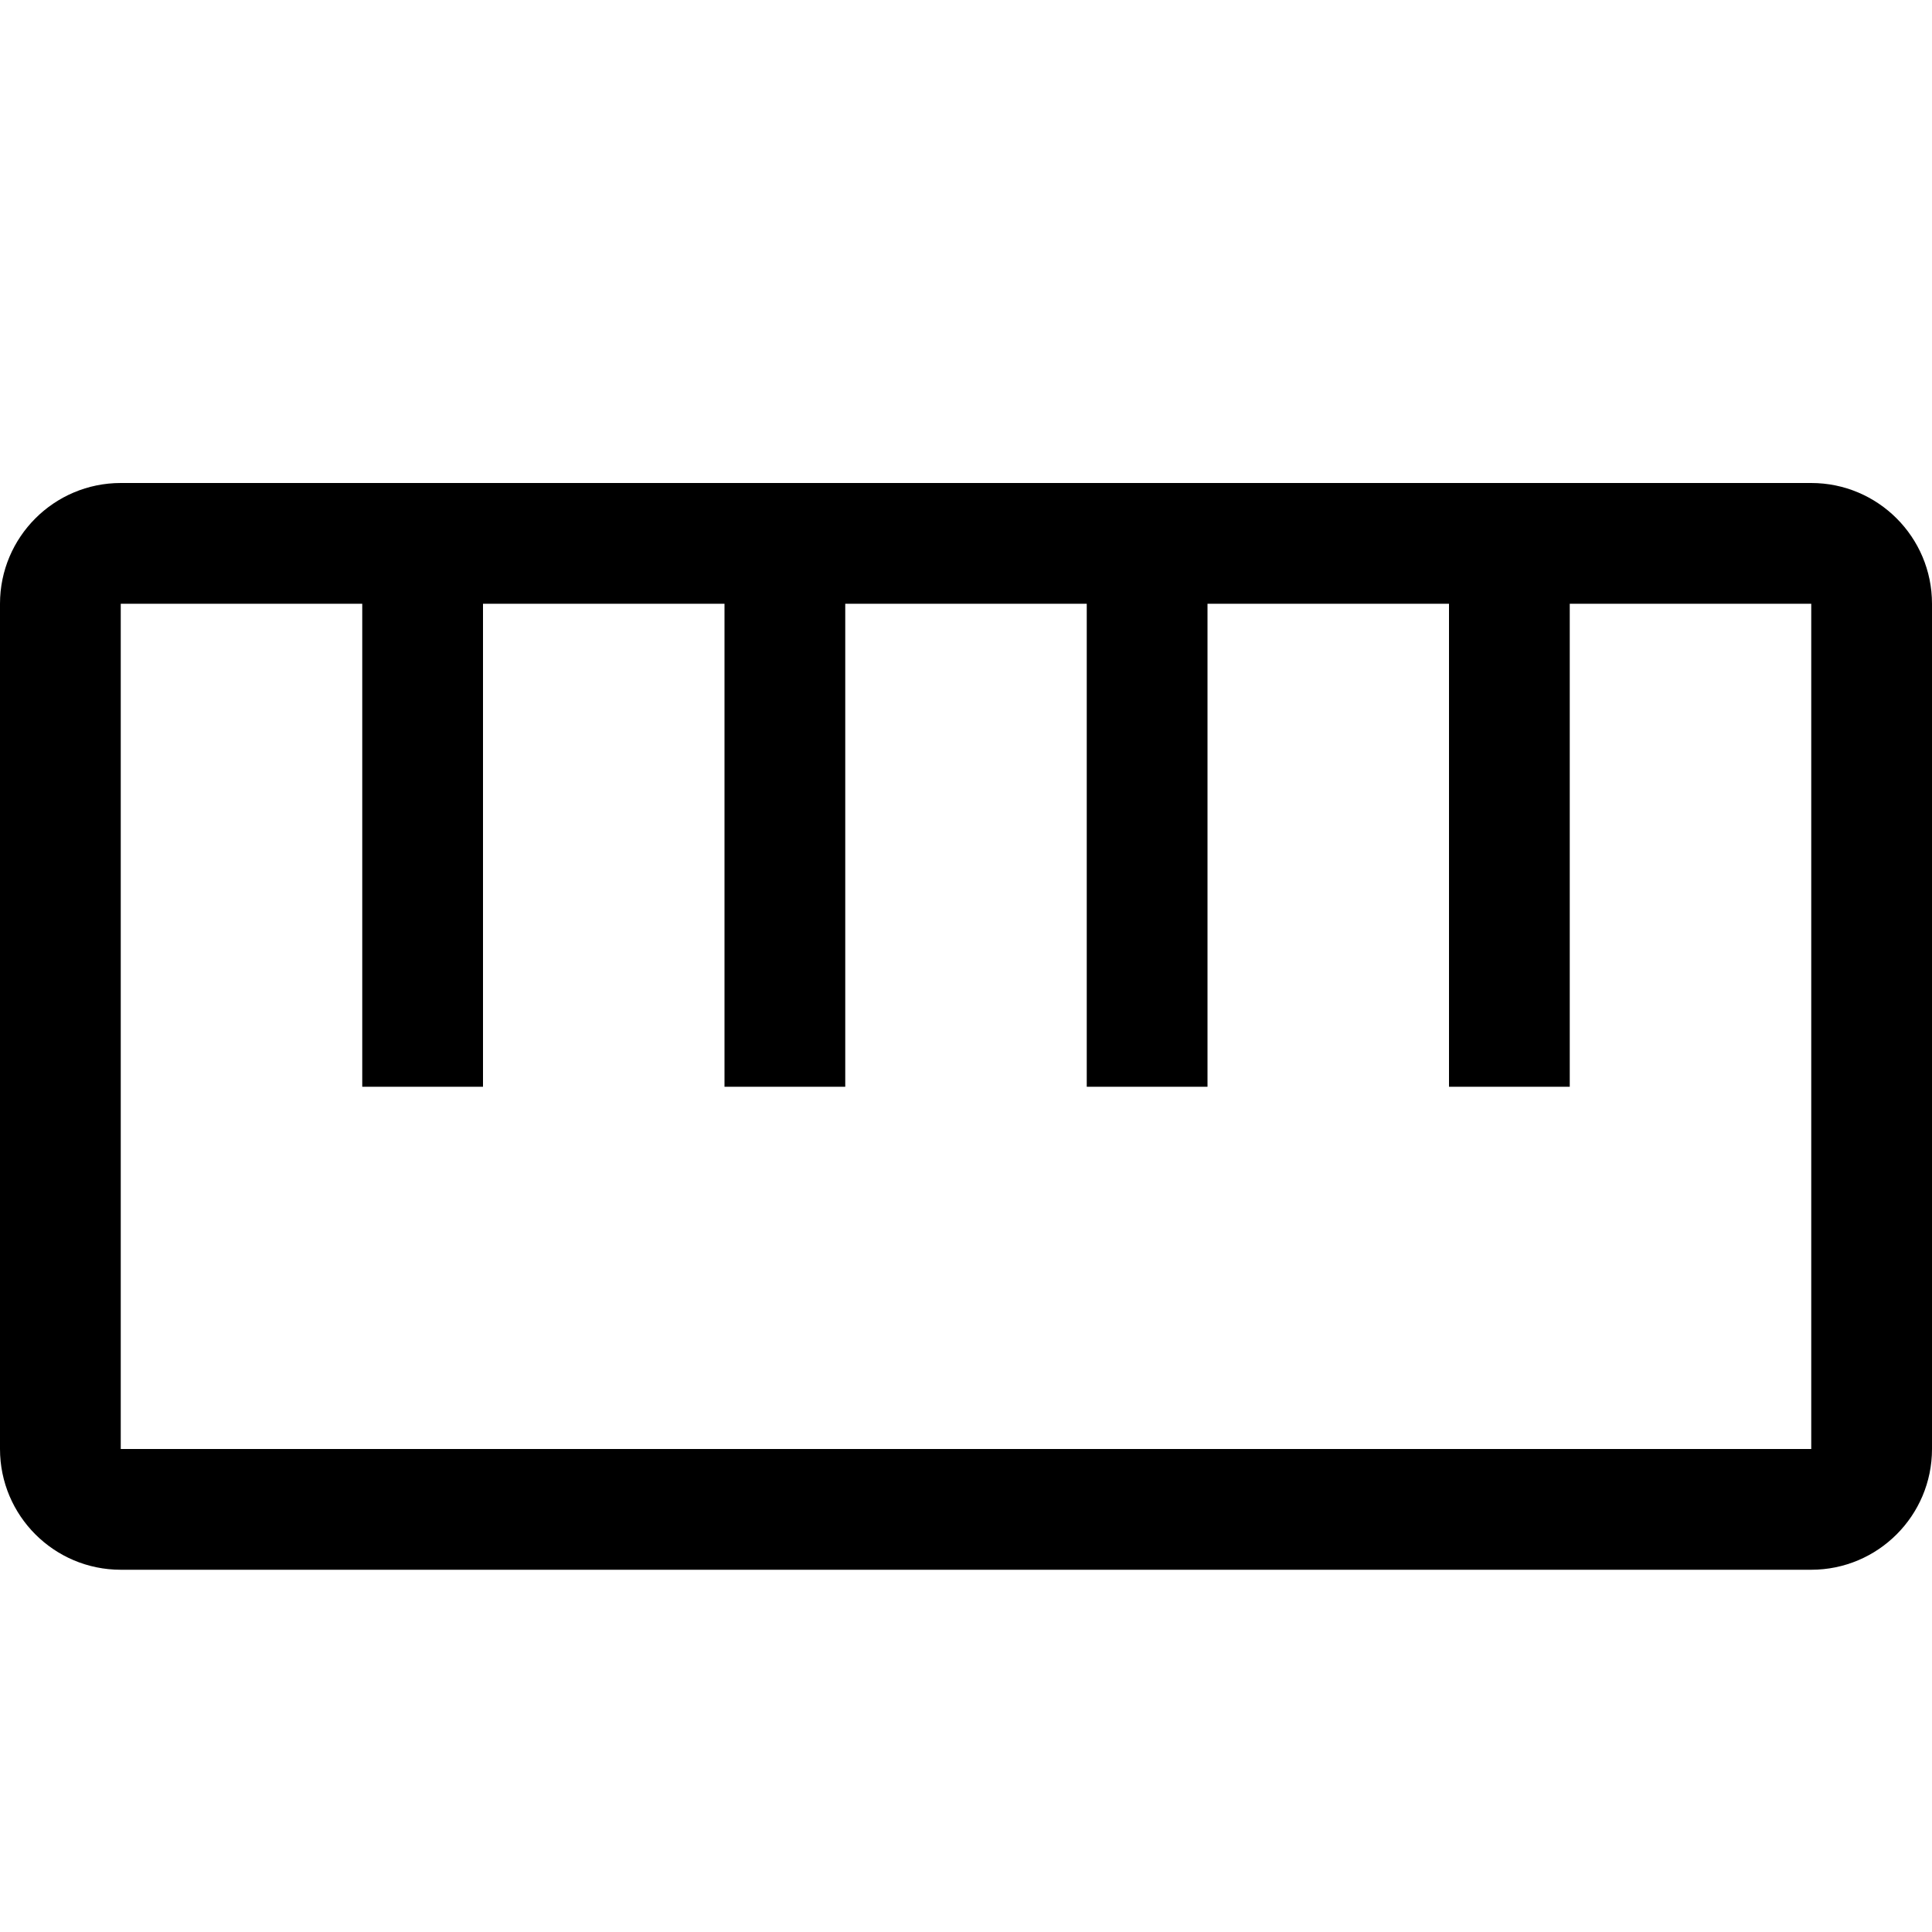
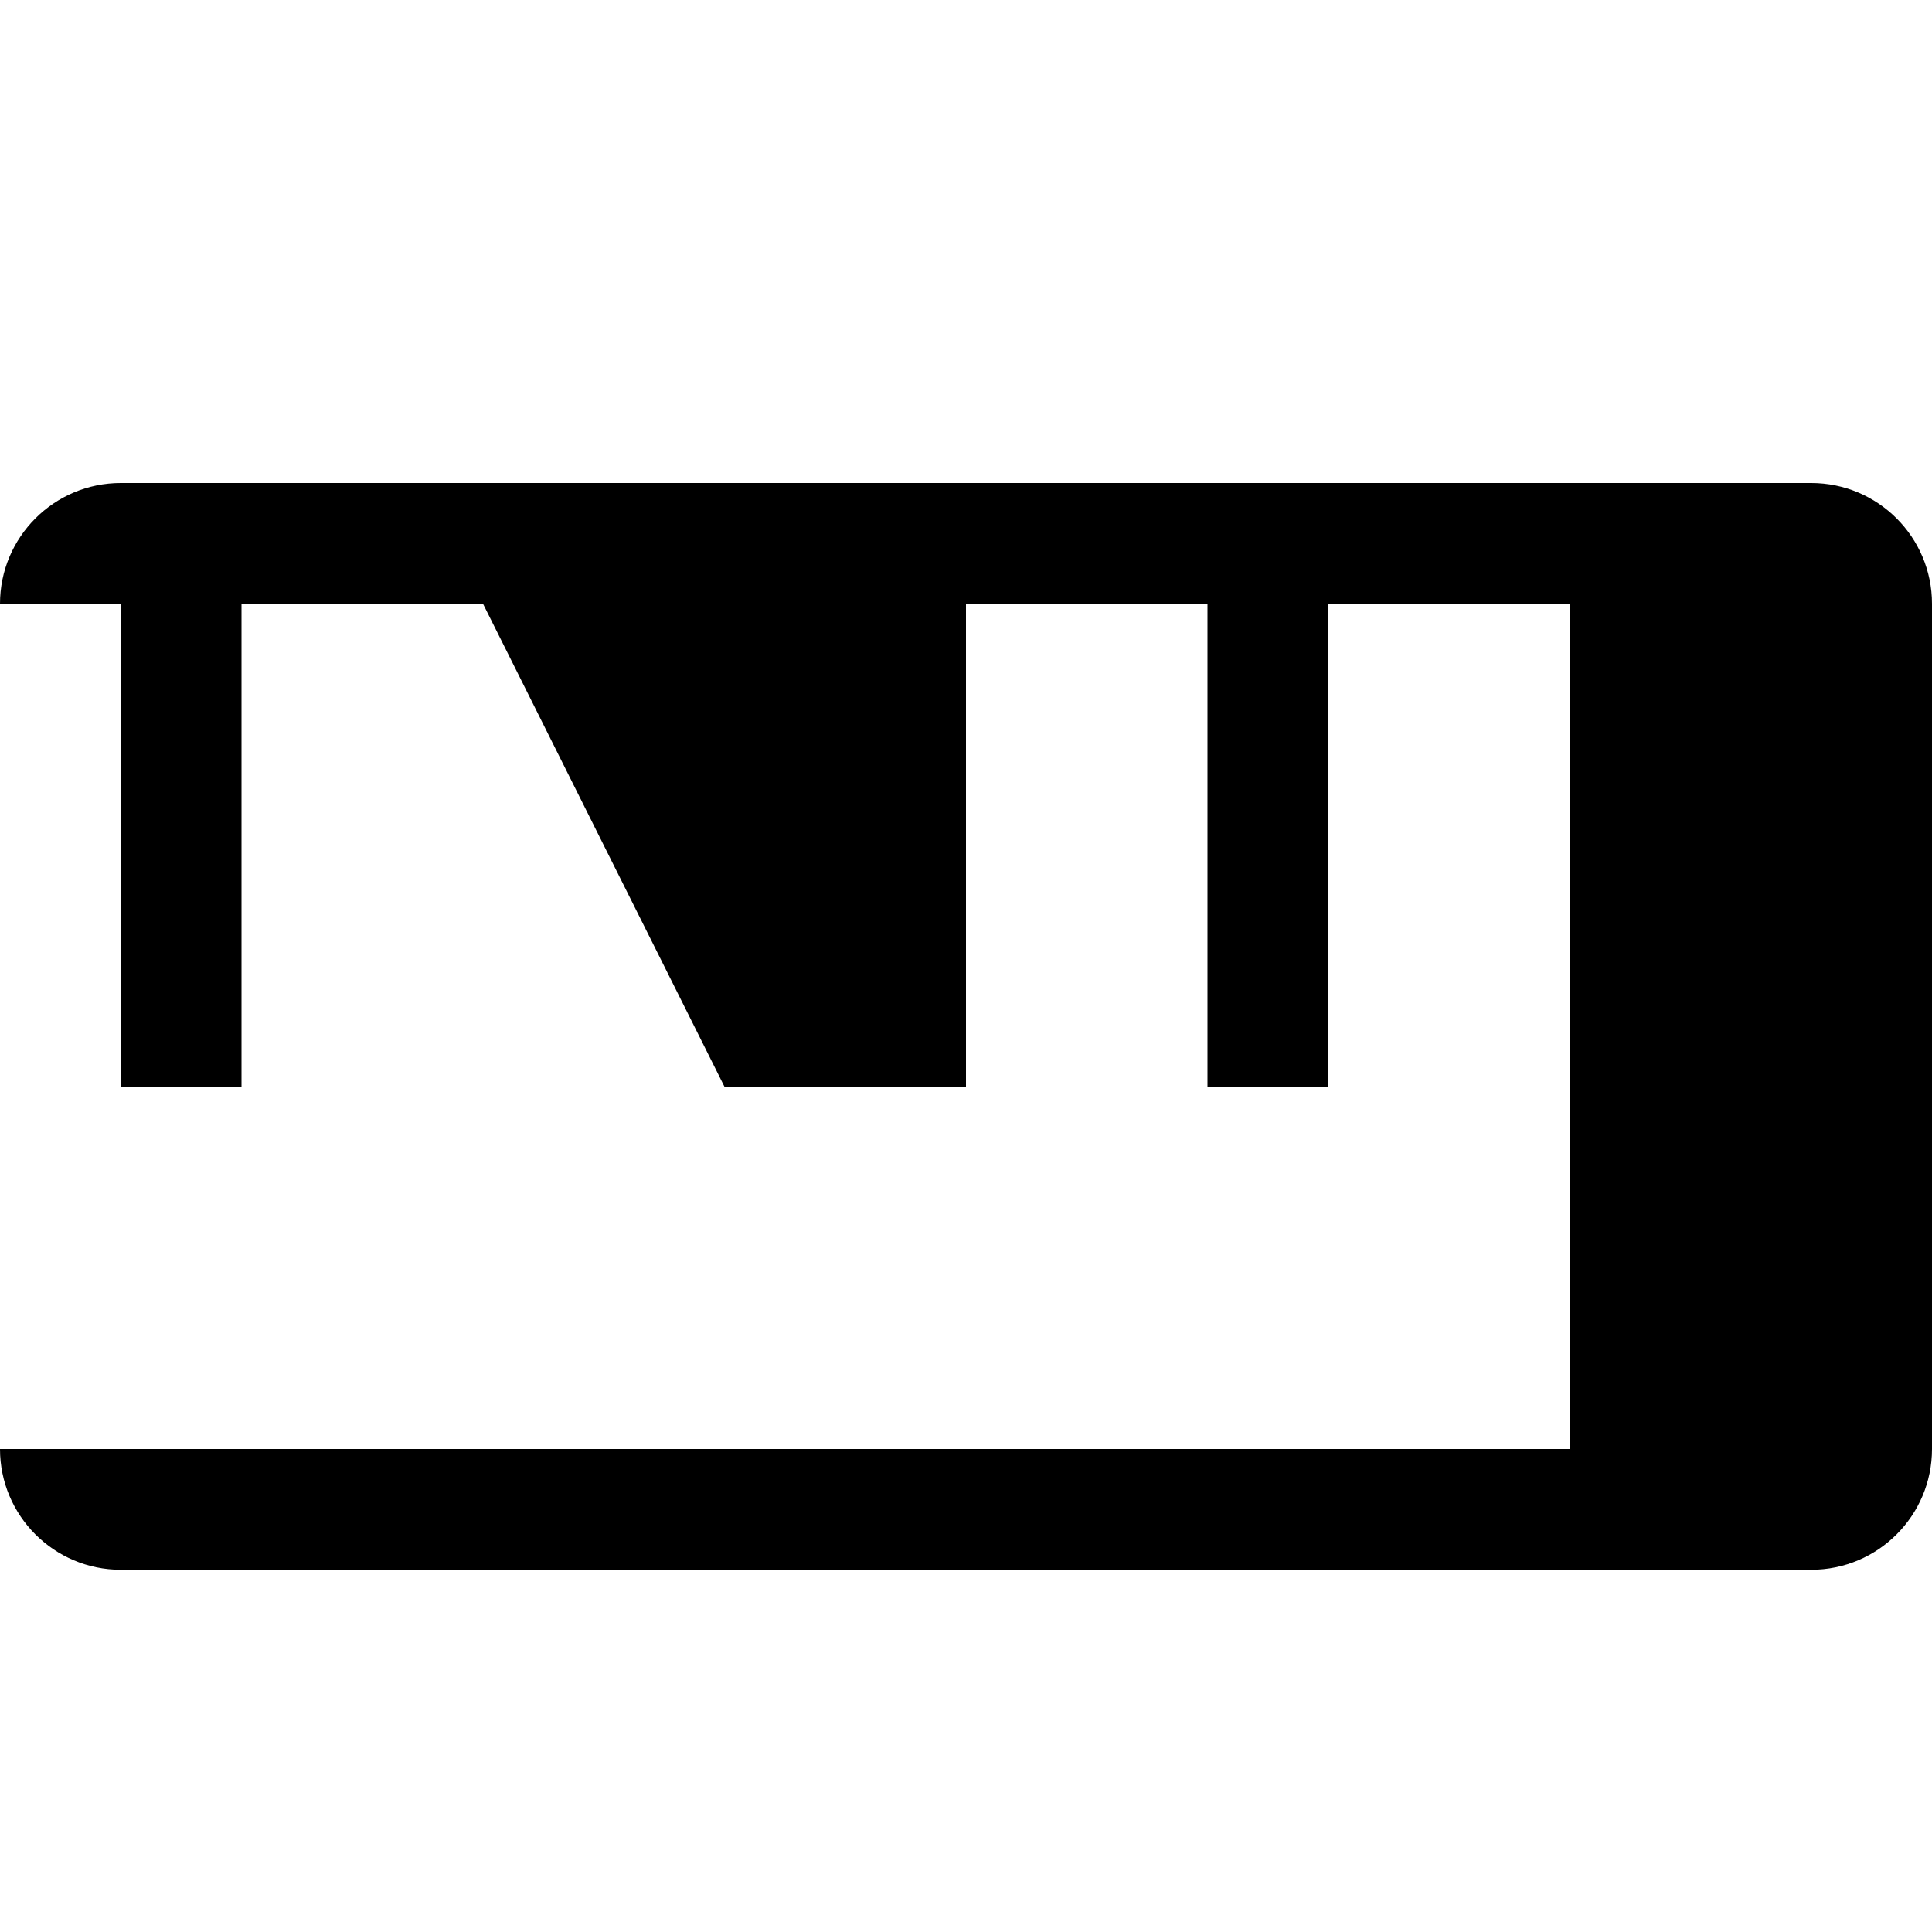
<svg xmlns="http://www.w3.org/2000/svg" version="1.1" width="16" height="16" viewBox="0 0 16 16">
-   <path d="M6 9h1v-4h2v4h1v-4h2v4h1v-4h2v7h-14v-7h2v4h1v-4h2zM12 4h-11c-0.552 0-1 0.448-1 1v7c0 0.552 0.448 1 1 1h14c0.552 0 1-0.448 1-1v-7c0-0.552-0.448-1-1-1h-2z" />
+   <path d="M6 9h1v-4v4h1v-4h2v4h1v-4h2v7h-14v-7h2v4h1v-4h2zM12 4h-11c-0.552 0-1 0.448-1 1v7c0 0.552 0.448 1 1 1h14c0.552 0 1-0.448 1-1v-7c0-0.552-0.448-1-1-1h-2z" />
</svg>